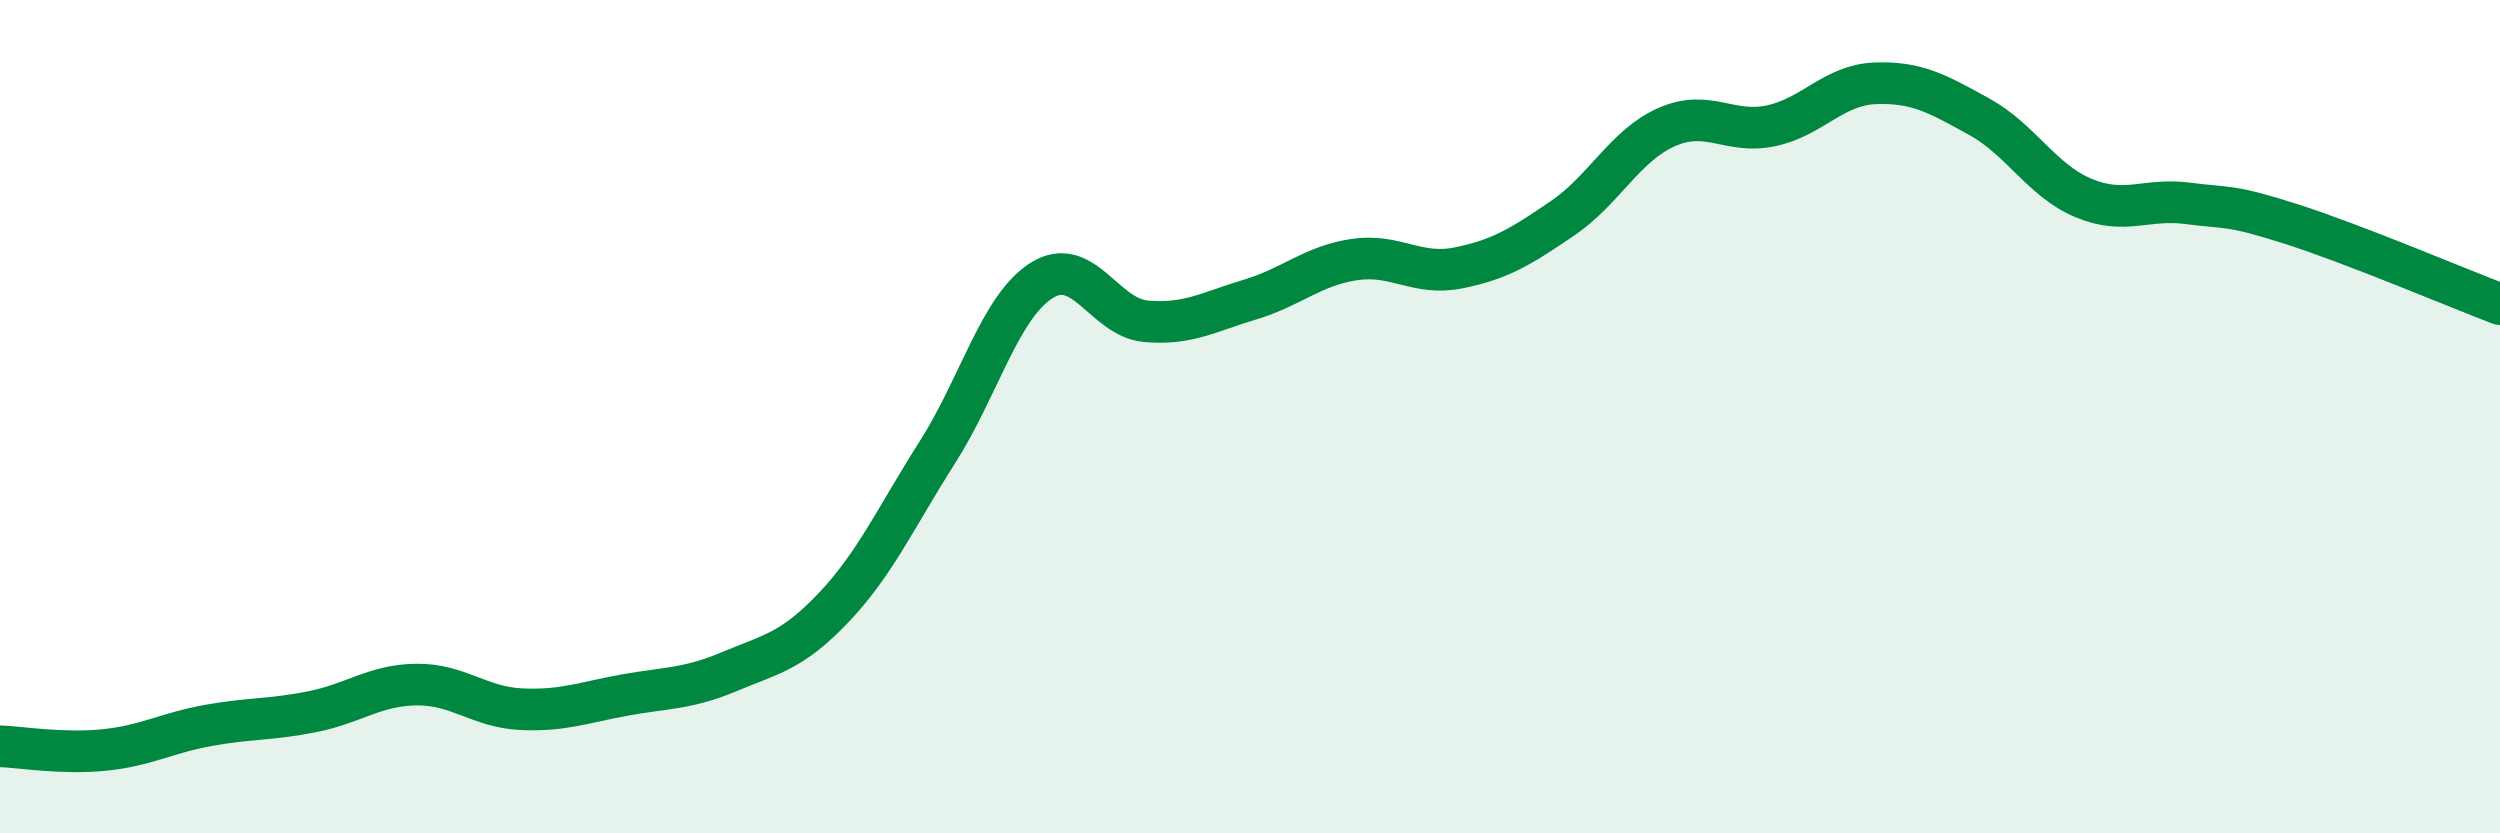
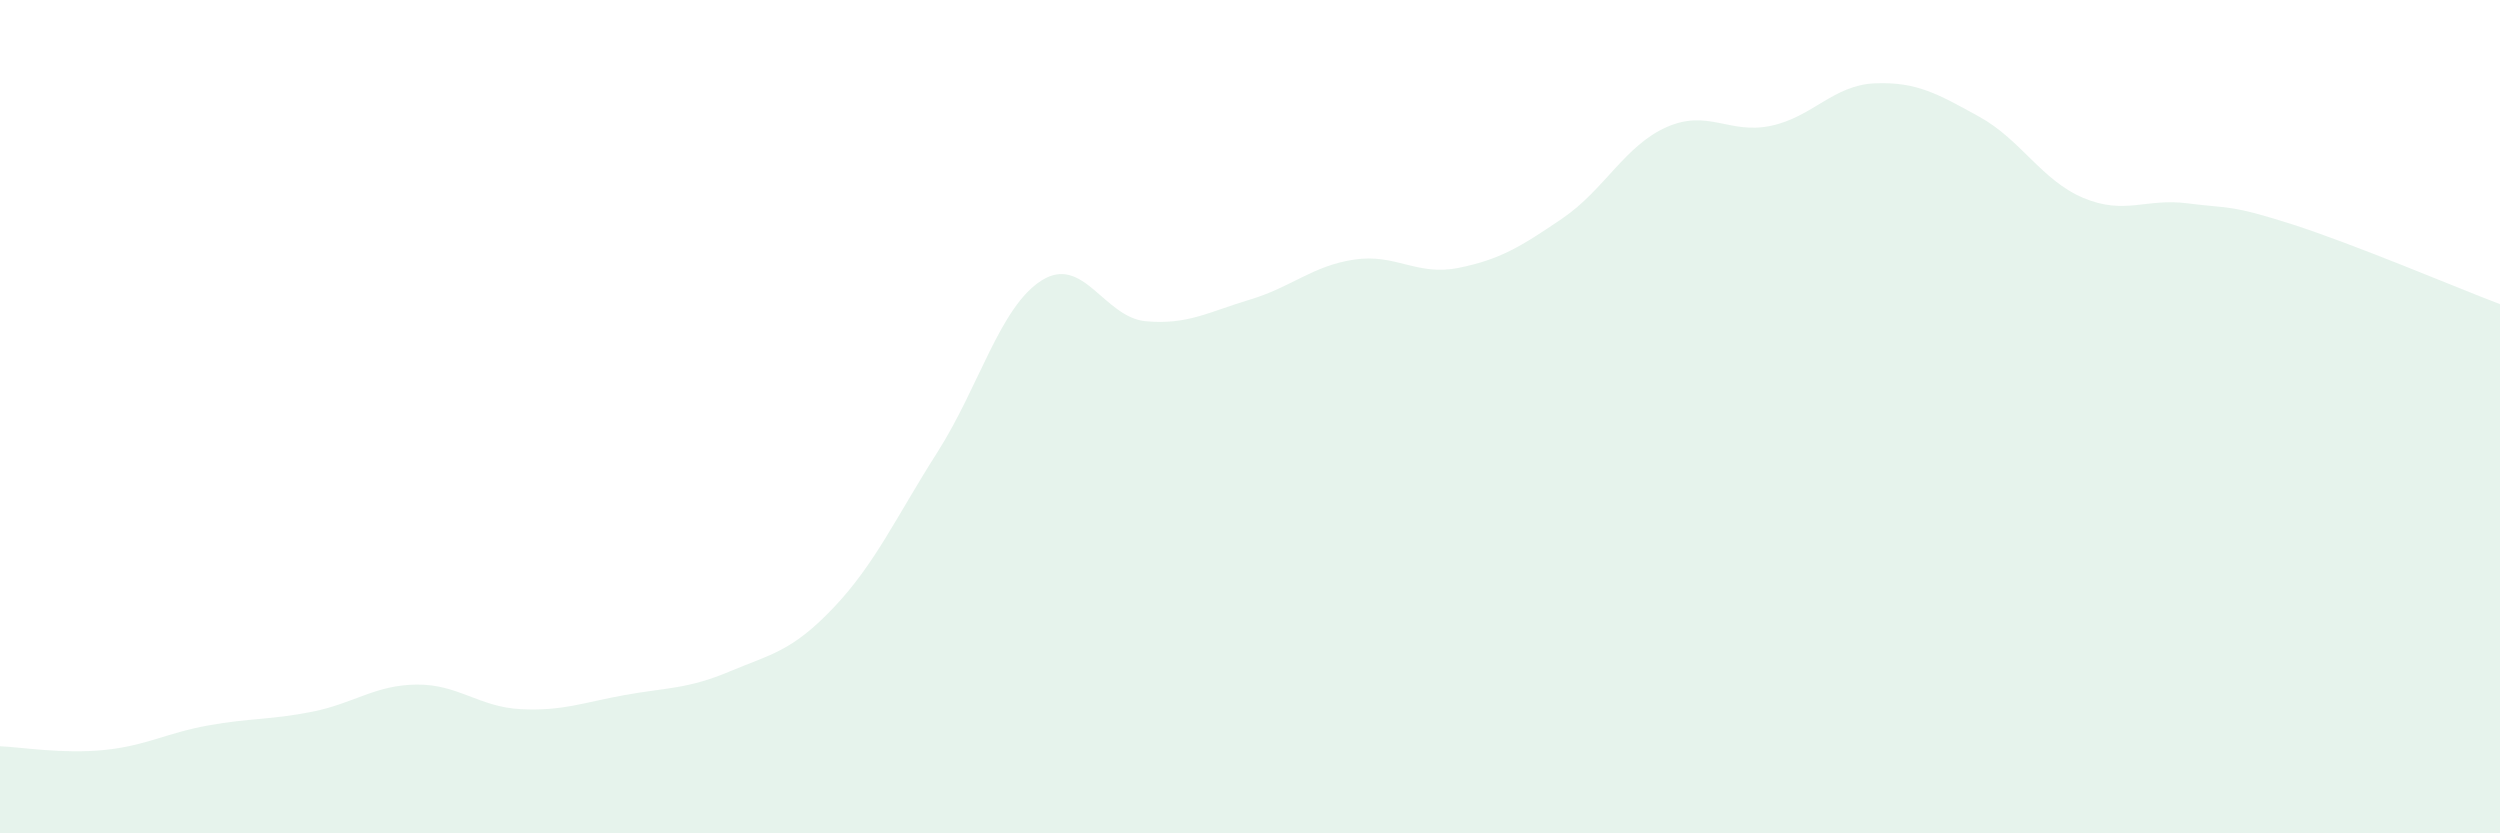
<svg xmlns="http://www.w3.org/2000/svg" width="60" height="20" viewBox="0 0 60 20">
  <path d="M 0,17.91 C 0.5,17.93 1.5,18.1 2.5,18 C 3.5,17.9 4,17.59 5,17.41 C 6,17.23 6.5,17.28 7.5,17.08 C 8.5,16.88 9,16.44 10,16.43 C 11,16.42 11.5,16.97 12.5,17.02 C 13.5,17.07 14,16.86 15,16.68 C 16,16.5 16.5,16.54 17.5,16.12 C 18.5,15.7 19,15.64 20,14.59 C 21,13.54 21.5,12.42 22.5,10.85 C 23.5,9.28 24,7.36 25,6.73 C 26,6.1 26.5,7.62 27.5,7.71 C 28.5,7.8 29,7.49 30,7.19 C 31,6.89 31.5,6.38 32.5,6.23 C 33.5,6.08 34,6.63 35,6.43 C 36,6.23 36.5,5.92 37.5,5.24 C 38.5,4.56 39,3.49 40,3.05 C 41,2.61 41.5,3.23 42.5,3.02 C 43.5,2.81 44,2.04 45,2 C 46,1.96 46.5,2.25 47.5,2.8 C 48.5,3.35 49,4.33 50,4.75 C 51,5.17 51.5,4.75 52.5,4.88 C 53.5,5.01 53.5,4.9 55,5.38 C 56.5,5.86 59,6.92 60,7.3L60 20L0 20Z" fill="#008740" opacity="0.1" stroke-linecap="round" stroke-linejoin="round" />
-   <path d="M 0,17.91 C 0.5,17.93 1.5,18.1 2.5,18 C 3.5,17.9 4,17.59 5,17.41 C 6,17.23 6.5,17.28 7.5,17.08 C 8.5,16.88 9,16.44 10,16.43 C 11,16.42 11.5,16.97 12.5,17.02 C 13.5,17.07 14,16.86 15,16.68 C 16,16.5 16.5,16.54 17.5,16.12 C 18.5,15.7 19,15.64 20,14.59 C 21,13.54 21.5,12.42 22.5,10.85 C 23.5,9.28 24,7.36 25,6.73 C 26,6.1 26.5,7.62 27.5,7.71 C 28.5,7.8 29,7.49 30,7.19 C 31,6.89 31.5,6.38 32.5,6.23 C 33.5,6.08 34,6.63 35,6.43 C 36,6.23 36.5,5.92 37.5,5.24 C 38.5,4.56 39,3.49 40,3.05 C 41,2.61 41.5,3.23 42.5,3.02 C 43.5,2.81 44,2.04 45,2 C 46,1.96 46.5,2.25 47.5,2.8 C 48.5,3.35 49,4.33 50,4.75 C 51,5.17 51.5,4.75 52.5,4.88 C 53.5,5.01 53.5,4.9 55,5.38 C 56.5,5.86 59,6.92 60,7.3" stroke="#008740" stroke-width="1" fill="none" stroke-linecap="round" stroke-linejoin="round" />
</svg>